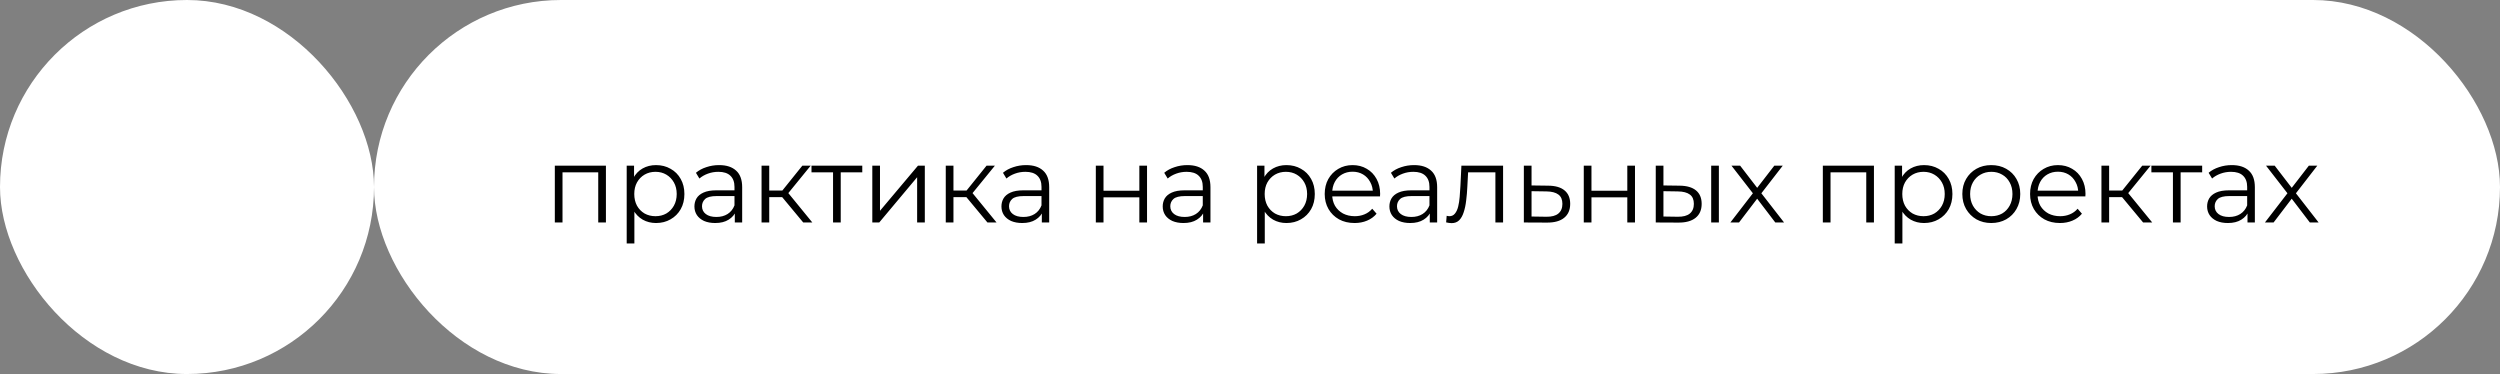
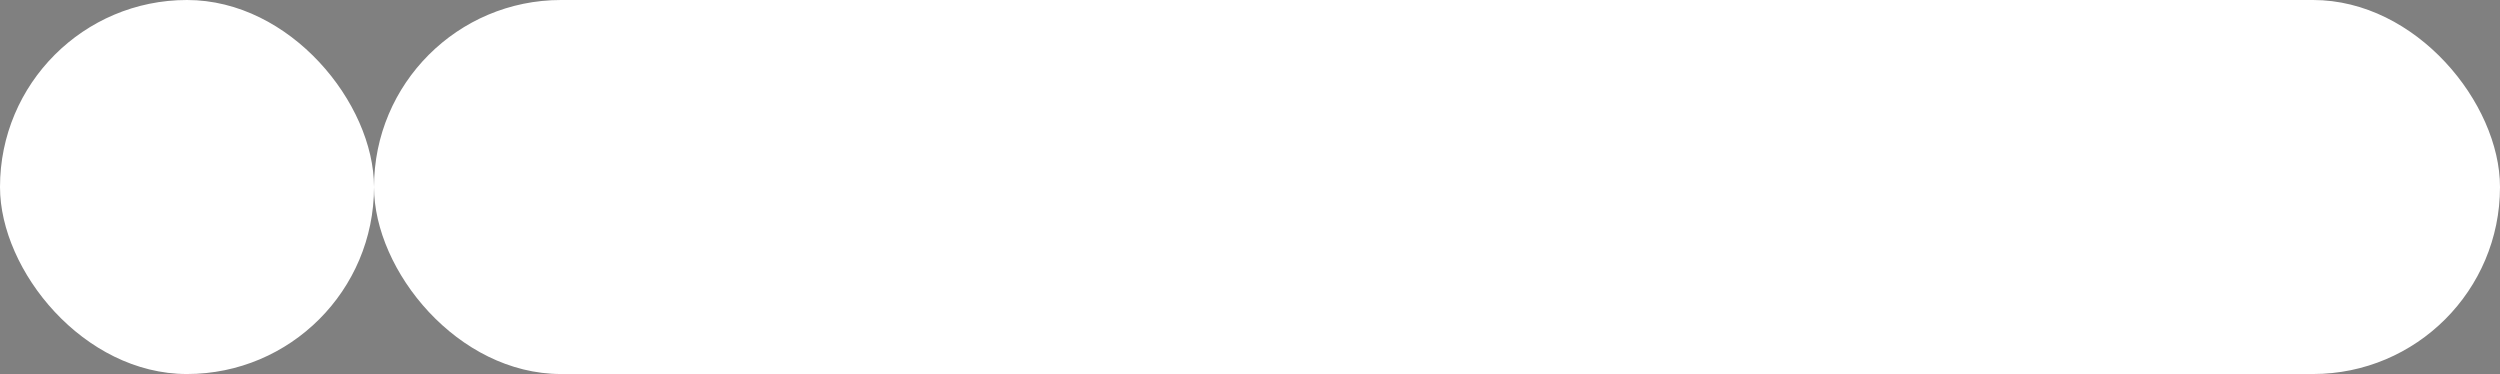
<svg xmlns="http://www.w3.org/2000/svg" width="394" height="59" viewBox="0 0 394 59" fill="none">
  <rect x="0" y="0" width="394" height="59" fill="#808080" stroke="none" />
  <rect x="58.945" width="335.055" height="58.945" rx="29.472" fill="white" />
  <rect width="58.945" height="58.945" rx="29.472" fill="white" />
-   <path d="M87.44 35.063V26.105H95.493V35.063H94.282V26.839L94.589 27.163H88.344L88.651 26.839V35.063H87.44ZM103.391 35.148C102.617 35.148 101.918 34.972 101.292 34.619C100.666 34.255 100.166 33.738 99.79 33.067C99.426 32.384 99.244 31.554 99.244 30.575C99.244 29.597 99.426 28.772 99.79 28.101C100.154 27.419 100.649 26.901 101.275 26.549C101.9 26.196 102.606 26.02 103.391 26.02C104.244 26.02 105.006 26.213 105.677 26.6C106.36 26.975 106.894 27.51 107.281 28.204C107.668 28.886 107.861 29.677 107.861 30.575C107.861 31.485 107.668 32.282 107.281 32.964C106.894 33.647 106.36 34.181 105.677 34.568C105.006 34.955 104.244 35.148 103.391 35.148ZM98.767 38.373V26.105H99.927V28.801L99.807 30.593L99.978 32.401V38.373H98.767ZM103.305 34.073C103.942 34.073 104.511 33.931 105.012 33.647C105.512 33.351 105.91 32.941 106.206 32.418C106.502 31.884 106.65 31.269 106.65 30.575C106.65 29.881 106.502 29.273 106.206 28.75C105.91 28.226 105.512 27.817 105.012 27.521C104.511 27.225 103.942 27.078 103.305 27.078C102.668 27.078 102.094 27.225 101.582 27.521C101.081 27.817 100.683 28.226 100.388 28.75C100.103 29.273 99.961 29.881 99.961 30.575C99.961 31.269 100.103 31.884 100.388 32.418C100.683 32.941 101.081 33.351 101.582 33.647C102.094 33.931 102.668 34.073 103.305 34.073ZM115.806 35.063V33.084L115.755 32.76V29.449C115.755 28.687 115.539 28.101 115.106 27.692C114.685 27.282 114.054 27.078 113.212 27.078C112.632 27.078 112.081 27.174 111.557 27.368C111.034 27.561 110.59 27.817 110.226 28.135L109.68 27.231C110.135 26.844 110.681 26.549 111.318 26.344C111.955 26.128 112.627 26.02 113.332 26.02C114.492 26.02 115.385 26.31 116.011 26.89C116.648 27.459 116.966 28.329 116.966 29.5V35.063H115.806ZM112.718 35.148C112.046 35.148 111.461 35.04 110.96 34.824C110.471 34.597 110.096 34.289 109.834 33.903C109.572 33.505 109.441 33.05 109.441 32.538C109.441 32.071 109.55 31.65 109.766 31.275C109.993 30.888 110.357 30.581 110.858 30.354C111.37 30.115 112.052 29.995 112.905 29.995H115.994V30.9H112.939C112.075 30.9 111.472 31.053 111.131 31.36C110.801 31.668 110.636 32.048 110.636 32.504C110.636 33.015 110.835 33.425 111.233 33.732C111.631 34.039 112.189 34.193 112.905 34.193C113.588 34.193 114.174 34.039 114.663 33.732C115.163 33.414 115.527 32.959 115.755 32.367L116.028 33.203C115.8 33.795 115.402 34.267 114.833 34.619C114.276 34.972 113.571 35.148 112.718 35.148ZM126.59 35.063L122.904 30.627L123.911 30.029L128.023 35.063H126.59ZM120.021 35.063V26.105H121.232V35.063H120.021ZM120.857 31.07V30.029H123.74V31.07H120.857ZM124.013 30.712L122.887 30.541L126.453 26.105H127.767L124.013 30.712ZM131.288 35.063V26.839L131.595 27.163H127.892V26.105H135.895V27.163H132.192L132.499 26.839V35.063H131.288ZM137.476 35.063V26.105H138.687V33.22L144.676 26.105H145.751V35.063H144.54V27.931L138.568 35.063H137.476ZM155.622 35.063L151.936 30.627L152.943 30.029L157.055 35.063H155.622ZM149.052 35.063V26.105H150.264V35.063H149.052ZM149.888 31.07V30.029H152.772V31.07H149.888ZM153.045 30.712L151.919 30.541L155.485 26.105H156.799L153.045 30.712ZM164.192 35.063V33.084L164.141 32.76V29.449C164.141 28.687 163.925 28.101 163.493 27.692C163.072 27.282 162.44 27.078 161.599 27.078C161.018 27.078 160.467 27.174 159.944 27.368C159.42 27.561 158.977 27.817 158.613 28.135L158.067 27.231C158.522 26.844 159.068 26.549 159.705 26.344C160.342 26.128 161.013 26.02 161.718 26.02C162.878 26.02 163.771 26.31 164.397 26.89C165.034 27.459 165.352 28.329 165.352 29.5V35.063H164.192ZM161.104 35.148C160.433 35.148 159.847 35.04 159.346 34.824C158.857 34.597 158.482 34.289 158.22 33.903C157.959 33.505 157.828 33.05 157.828 32.538C157.828 32.071 157.936 31.65 158.152 31.275C158.379 30.888 158.743 30.581 159.244 30.354C159.756 30.115 160.438 29.995 161.291 29.995H164.38V30.9H161.326C160.461 30.9 159.858 31.053 159.517 31.36C159.187 31.668 159.022 32.048 159.022 32.504C159.022 33.015 159.221 33.425 159.619 33.732C160.017 34.039 160.575 34.193 161.291 34.193C161.974 34.193 162.56 34.039 163.049 33.732C163.549 33.414 163.913 32.959 164.141 32.367L164.414 33.203C164.187 33.795 163.788 34.267 163.22 34.619C162.662 34.972 161.957 35.148 161.104 35.148ZM172.702 35.063V26.105H173.913V30.064H179.561V26.105H180.773V35.063H179.561V31.104H173.913V35.063H172.702ZM189.608 35.063V33.084L189.557 32.76V29.449C189.557 28.687 189.341 28.101 188.908 27.692C188.488 27.282 187.856 27.078 187.014 27.078C186.434 27.078 185.883 27.174 185.359 27.368C184.836 27.561 184.392 27.817 184.028 28.135L183.482 27.231C183.937 26.844 184.483 26.549 185.12 26.344C185.758 26.128 186.429 26.02 187.134 26.02C188.294 26.02 189.187 26.31 189.813 26.89C190.45 27.459 190.768 28.329 190.768 29.5V35.063H189.608ZM186.52 35.148C185.849 35.148 185.263 35.04 184.762 34.824C184.273 34.597 183.898 34.289 183.636 33.903C183.374 33.505 183.244 33.05 183.244 32.538C183.244 32.071 183.352 31.65 183.568 31.275C183.795 30.888 184.159 30.581 184.66 30.354C185.172 30.115 185.854 29.995 186.707 29.995H189.796V30.9H186.741C185.877 30.9 185.274 31.053 184.933 31.36C184.603 31.668 184.438 32.048 184.438 32.504C184.438 33.015 184.637 33.425 185.035 33.732C185.433 34.039 185.991 34.193 186.707 34.193C187.39 34.193 187.976 34.039 188.465 33.732C188.965 33.414 189.329 32.959 189.557 32.367L189.83 33.203C189.602 33.795 189.204 34.267 188.635 34.619C188.078 34.972 187.373 35.148 186.52 35.148ZM202.742 35.148C201.968 35.148 201.269 34.972 200.643 34.619C200.017 34.255 199.517 33.738 199.142 33.067C198.778 32.384 198.596 31.554 198.596 30.575C198.596 29.597 198.778 28.772 199.142 28.101C199.506 27.419 200 26.901 200.626 26.549C201.252 26.196 201.957 26.02 202.742 26.02C203.595 26.02 204.357 26.213 205.028 26.6C205.711 26.975 206.245 27.51 206.632 28.204C207.019 28.886 207.212 29.677 207.212 30.575C207.212 31.485 207.019 32.282 206.632 32.964C206.245 33.647 205.711 34.181 205.028 34.568C204.357 34.955 203.595 35.148 202.742 35.148ZM198.118 38.373V26.105H199.278V28.801L199.159 30.593L199.329 32.401V38.373H198.118ZM202.657 34.073C203.294 34.073 203.862 33.931 204.363 33.647C204.863 33.351 205.262 32.941 205.557 32.418C205.853 31.884 206.001 31.269 206.001 30.575C206.001 29.881 205.853 29.273 205.557 28.75C205.262 28.226 204.863 27.817 204.363 27.521C203.862 27.225 203.294 27.078 202.657 27.078C202.02 27.078 201.445 27.225 200.933 27.521C200.433 27.817 200.035 28.226 199.739 28.75C199.454 29.273 199.312 29.881 199.312 30.575C199.312 31.269 199.454 31.884 199.739 32.418C200.035 32.941 200.433 33.351 200.933 33.647C201.445 33.931 202.02 34.073 202.657 34.073ZM213.484 35.148C212.551 35.148 211.732 34.955 211.027 34.568C210.322 34.17 209.77 33.63 209.372 32.947C208.974 32.253 208.774 31.463 208.774 30.575C208.774 29.688 208.962 28.903 209.338 28.221C209.724 27.538 210.248 27.004 210.907 26.617C211.578 26.219 212.329 26.02 213.16 26.02C214.001 26.02 214.747 26.213 215.395 26.6C216.055 26.975 216.572 27.51 216.948 28.204C217.323 28.886 217.511 29.677 217.511 30.575C217.511 30.632 217.505 30.695 217.494 30.763C217.494 30.82 217.494 30.883 217.494 30.951H209.696V30.047H216.845L216.367 30.405C216.367 29.756 216.225 29.182 215.941 28.681C215.668 28.169 215.293 27.771 214.815 27.487C214.337 27.203 213.785 27.06 213.16 27.06C212.545 27.06 211.994 27.203 211.505 27.487C211.015 27.771 210.634 28.169 210.361 28.681C210.088 29.193 209.952 29.779 209.952 30.439V30.627C209.952 31.309 210.1 31.912 210.395 32.435C210.703 32.947 211.123 33.351 211.658 33.647C212.204 33.931 212.824 34.073 213.518 34.073C214.064 34.073 214.57 33.977 215.037 33.783C215.514 33.59 215.924 33.294 216.265 32.896L216.948 33.681C216.549 34.159 216.049 34.523 215.446 34.773C214.855 35.023 214.2 35.148 213.484 35.148ZM225.334 35.063V33.084L225.283 32.76V29.449C225.283 28.687 225.067 28.101 224.635 27.692C224.214 27.282 223.583 27.078 222.741 27.078C222.161 27.078 221.609 27.174 221.086 27.368C220.562 27.561 220.119 27.817 219.755 28.135L219.209 27.231C219.664 26.844 220.21 26.549 220.847 26.344C221.484 26.128 222.155 26.02 222.86 26.02C224.021 26.02 224.913 26.31 225.539 26.89C226.176 27.459 226.495 28.329 226.495 29.5V35.063H225.334ZM222.246 35.148C221.575 35.148 220.989 35.04 220.488 34.824C219.999 34.597 219.624 34.289 219.362 33.903C219.101 33.505 218.97 33.05 218.97 32.538C218.97 32.071 219.078 31.65 219.294 31.275C219.522 30.888 219.886 30.581 220.386 30.354C220.898 30.115 221.581 29.995 222.434 29.995H225.522V30.9H222.468C221.603 30.9 221 31.053 220.659 31.36C220.329 31.668 220.164 32.048 220.164 32.504C220.164 33.015 220.363 33.425 220.761 33.732C221.16 34.039 221.717 34.193 222.434 34.193C223.116 34.193 223.702 34.039 224.191 33.732C224.692 33.414 225.056 32.959 225.283 32.367L225.556 33.203C225.329 33.795 224.931 34.267 224.362 34.619C223.804 34.972 223.099 35.148 222.246 35.148ZM227.911 35.046L227.996 34.005C228.076 34.017 228.15 34.033 228.218 34.056C228.298 34.068 228.366 34.073 228.423 34.073C228.787 34.073 229.077 33.937 229.293 33.664C229.521 33.391 229.691 33.027 229.805 32.572C229.919 32.117 229.998 31.605 230.044 31.036C230.089 30.456 230.129 29.876 230.163 29.296L230.317 26.105H236.886V35.063H235.675V26.805L235.982 27.163H231.102L231.392 26.787L231.255 29.381C231.221 30.154 231.159 30.894 231.068 31.599C230.988 32.304 230.857 32.924 230.675 33.459C230.505 33.994 230.266 34.415 229.959 34.722C229.651 35.017 229.259 35.165 228.781 35.165C228.645 35.165 228.503 35.154 228.355 35.131C228.218 35.108 228.07 35.08 227.911 35.046ZM244.016 29.262C245.142 29.273 245.995 29.523 246.575 30.012C247.167 30.502 247.462 31.207 247.462 32.128C247.462 33.084 247.144 33.817 246.507 34.329C245.881 34.841 244.971 35.091 243.777 35.08L240.159 35.063V26.105H241.371V29.227L244.016 29.262ZM243.709 34.159C244.539 34.17 245.165 34.005 245.585 33.664C246.018 33.311 246.234 32.799 246.234 32.128C246.234 31.457 246.023 30.968 245.603 30.661C245.182 30.342 244.55 30.177 243.709 30.166L241.371 30.132V34.124L243.709 34.159ZM249.603 35.063V26.105H250.815V30.064H256.463V26.105H257.674V35.063H256.463V31.104H250.815V35.063H249.603ZM269.683 35.063V26.105H270.895V35.063H269.683ZM264.718 29.262C265.844 29.273 266.703 29.523 267.294 30.012C267.886 30.502 268.182 31.207 268.182 32.128C268.182 33.084 267.863 33.817 267.226 34.329C266.589 34.841 265.679 35.091 264.496 35.08L260.947 35.063V26.105H262.158V29.227L264.718 29.262ZM264.411 34.159C265.253 34.17 265.884 34.005 266.305 33.664C266.737 33.311 266.953 32.799 266.953 32.128C266.953 31.457 266.743 30.968 266.322 30.661C265.901 30.342 265.264 30.177 264.411 30.166L262.158 30.132V34.124L264.411 34.159ZM272.706 35.063L276.494 30.149L276.477 30.746L272.877 26.105H274.242L277.194 29.944L276.682 29.927L279.634 26.105H280.965L277.33 30.797L277.347 30.149L281.169 35.063H279.787L276.665 30.968L277.142 31.036L274.071 35.063H272.706ZM287.279 35.063V26.105H295.333V35.063H294.122V26.839L294.429 27.163H288.184L288.491 26.839V35.063H287.279ZM303.23 35.148C302.457 35.148 301.757 34.972 301.131 34.619C300.506 34.255 300.005 33.738 299.63 33.067C299.266 32.384 299.084 31.554 299.084 30.575C299.084 29.597 299.266 28.772 299.63 28.101C299.994 27.419 300.489 26.901 301.114 26.549C301.74 26.196 302.445 26.02 303.23 26.02C304.083 26.02 304.846 26.213 305.517 26.6C306.199 26.975 306.734 27.51 307.121 28.204C307.507 28.886 307.701 29.677 307.701 30.575C307.701 31.485 307.507 32.282 307.121 32.964C306.734 33.647 306.199 34.181 305.517 34.568C304.846 34.955 304.083 35.148 303.23 35.148ZM298.606 38.373V26.105H299.766V28.801L299.647 30.593L299.818 32.401V38.373H298.606ZM303.145 34.073C303.782 34.073 304.351 33.931 304.851 33.647C305.352 33.351 305.75 32.941 306.046 32.418C306.341 31.884 306.489 31.269 306.489 30.575C306.489 29.881 306.341 29.273 306.046 28.75C305.75 28.226 305.352 27.817 304.851 27.521C304.351 27.225 303.782 27.078 303.145 27.078C302.508 27.078 301.933 27.225 301.422 27.521C300.921 27.817 300.523 28.226 300.227 28.75C299.943 29.273 299.801 29.881 299.801 30.575C299.801 31.269 299.943 31.884 300.227 32.418C300.523 32.941 300.921 33.351 301.422 33.647C301.933 33.931 302.508 34.073 303.145 34.073ZM313.819 35.148C312.954 35.148 312.175 34.955 311.481 34.568C310.798 34.17 310.258 33.63 309.86 32.947C309.462 32.253 309.263 31.463 309.263 30.575C309.263 29.677 309.462 28.886 309.86 28.204C310.258 27.521 310.798 26.986 311.481 26.6C312.164 26.213 312.943 26.02 313.819 26.02C314.706 26.02 315.491 26.213 316.173 26.6C316.867 26.986 317.408 27.521 317.794 28.204C318.192 28.886 318.392 29.677 318.392 30.575C318.392 31.463 318.192 32.253 317.794 32.947C317.408 33.63 316.867 34.17 316.173 34.568C315.479 34.955 314.695 35.148 313.819 35.148ZM313.819 34.073C314.467 34.073 315.041 33.931 315.542 33.647C316.043 33.351 316.435 32.941 316.719 32.418C317.015 31.884 317.163 31.269 317.163 30.575C317.163 29.87 317.015 29.256 316.719 28.733C316.435 28.209 316.043 27.805 315.542 27.521C315.041 27.225 314.473 27.078 313.836 27.078C313.199 27.078 312.63 27.225 312.129 27.521C311.629 27.805 311.231 28.209 310.935 28.733C310.639 29.256 310.491 29.87 310.491 30.575C310.491 31.269 310.639 31.884 310.935 32.418C311.231 32.941 311.629 33.351 312.129 33.647C312.63 33.931 313.193 34.073 313.819 34.073ZM324.649 35.148C323.716 35.148 322.897 34.955 322.192 34.568C321.487 34.17 320.935 33.63 320.537 32.947C320.139 32.253 319.94 31.463 319.94 30.575C319.94 29.688 320.128 28.903 320.503 28.221C320.89 27.538 321.413 27.004 322.073 26.617C322.744 26.219 323.495 26.02 324.325 26.02C325.167 26.02 325.912 26.213 326.56 26.6C327.22 26.975 327.738 27.51 328.113 28.204C328.488 28.886 328.676 29.677 328.676 30.575C328.676 30.632 328.67 30.695 328.659 30.763C328.659 30.82 328.659 30.883 328.659 30.951H320.861V30.047H328.011L327.533 30.405C327.533 29.756 327.391 29.182 327.106 28.681C326.833 28.169 326.458 27.771 325.98 27.487C325.502 27.203 324.951 27.06 324.325 27.06C323.711 27.06 323.159 27.203 322.67 27.487C322.181 27.771 321.8 28.169 321.527 28.681C321.254 29.193 321.117 29.779 321.117 30.439V30.627C321.117 31.309 321.265 31.912 321.561 32.435C321.868 32.947 322.289 33.351 322.823 33.647C323.37 33.931 323.989 34.073 324.683 34.073C325.229 34.073 325.736 33.977 326.202 33.783C326.68 33.59 327.089 33.294 327.431 32.896L328.113 33.681C327.715 34.159 327.214 34.523 326.611 34.773C326.02 35.023 325.366 35.148 324.649 35.148ZM337.756 35.063L334.071 30.627L335.078 30.029L339.19 35.063H337.756ZM331.187 35.063V26.105H332.399V35.063H331.187ZM332.023 31.07V30.029H334.907V31.07H332.023ZM335.18 30.712L334.054 30.541L337.62 26.105H338.934L335.18 30.712ZM342.454 35.063V26.839L342.761 27.163H339.059V26.105H347.061V27.163H343.358L343.666 26.839V35.063H342.454ZM354.205 35.063V33.084L354.153 32.76V29.449C354.153 28.687 353.937 28.101 353.505 27.692C353.084 27.282 352.453 27.078 351.611 27.078C351.031 27.078 350.479 27.174 349.956 27.368C349.433 27.561 348.989 27.817 348.625 28.135L348.079 27.231C348.534 26.844 349.08 26.549 349.717 26.344C350.354 26.128 351.025 26.02 351.73 26.02C352.891 26.02 353.784 26.31 354.409 26.89C355.046 27.459 355.365 28.329 355.365 29.5V35.063H354.205ZM351.116 35.148C350.445 35.148 349.859 35.04 349.359 34.824C348.87 34.597 348.494 34.289 348.233 33.903C347.971 33.505 347.84 33.05 347.84 32.538C347.84 32.071 347.948 31.65 348.164 31.275C348.392 30.888 348.756 30.581 349.256 30.354C349.768 30.115 350.451 29.995 351.304 29.995H354.392V30.9H351.338C350.473 30.9 349.871 31.053 349.529 31.36C349.199 31.668 349.035 32.048 349.035 32.504C349.035 33.015 349.234 33.425 349.632 33.732C350.03 34.039 350.587 34.193 351.304 34.193C351.986 34.193 352.572 34.039 353.061 33.732C353.562 33.414 353.926 32.959 354.153 32.367L354.426 33.203C354.199 33.795 353.801 34.267 353.232 34.619C352.675 34.972 351.969 35.148 351.116 35.148ZM356.952 35.063L360.74 30.149L360.723 30.746L357.122 26.105H358.488L361.439 29.944L360.928 29.927L363.879 26.105H365.21L361.576 30.797L361.593 30.149L365.415 35.063H364.033L360.91 30.968L361.388 31.036L358.317 35.063H356.952Z" fill="black" />
</svg>